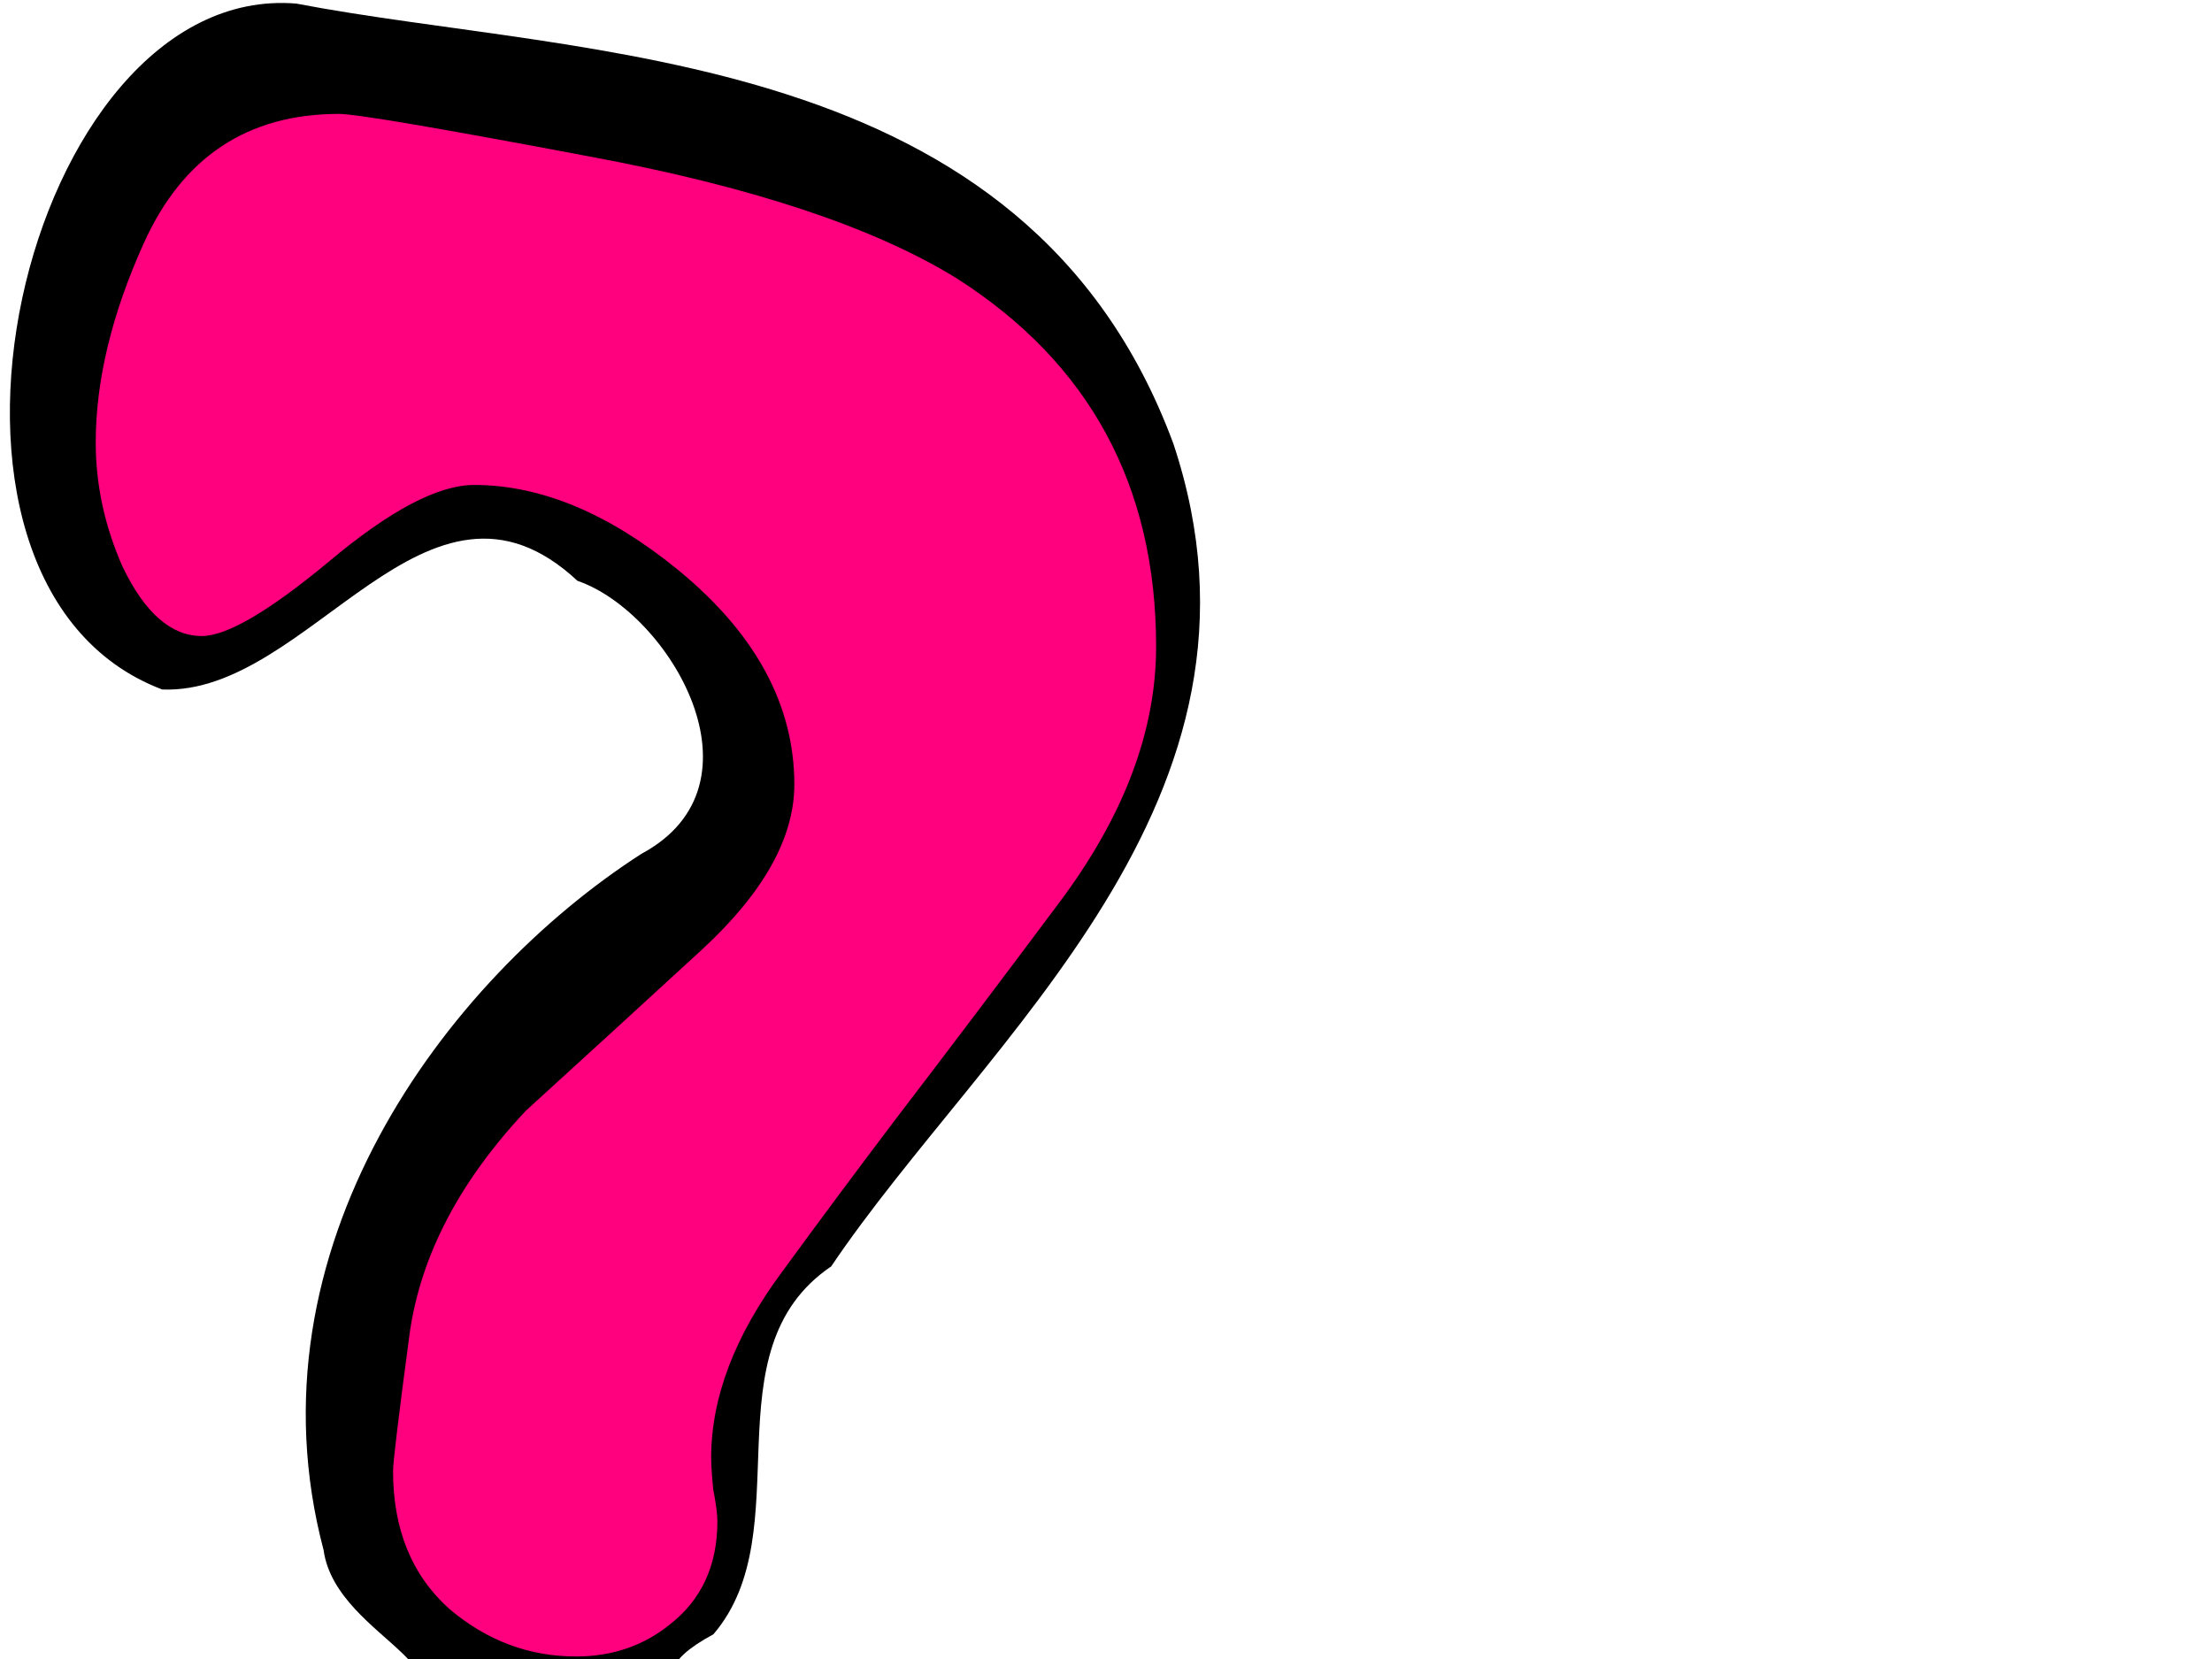
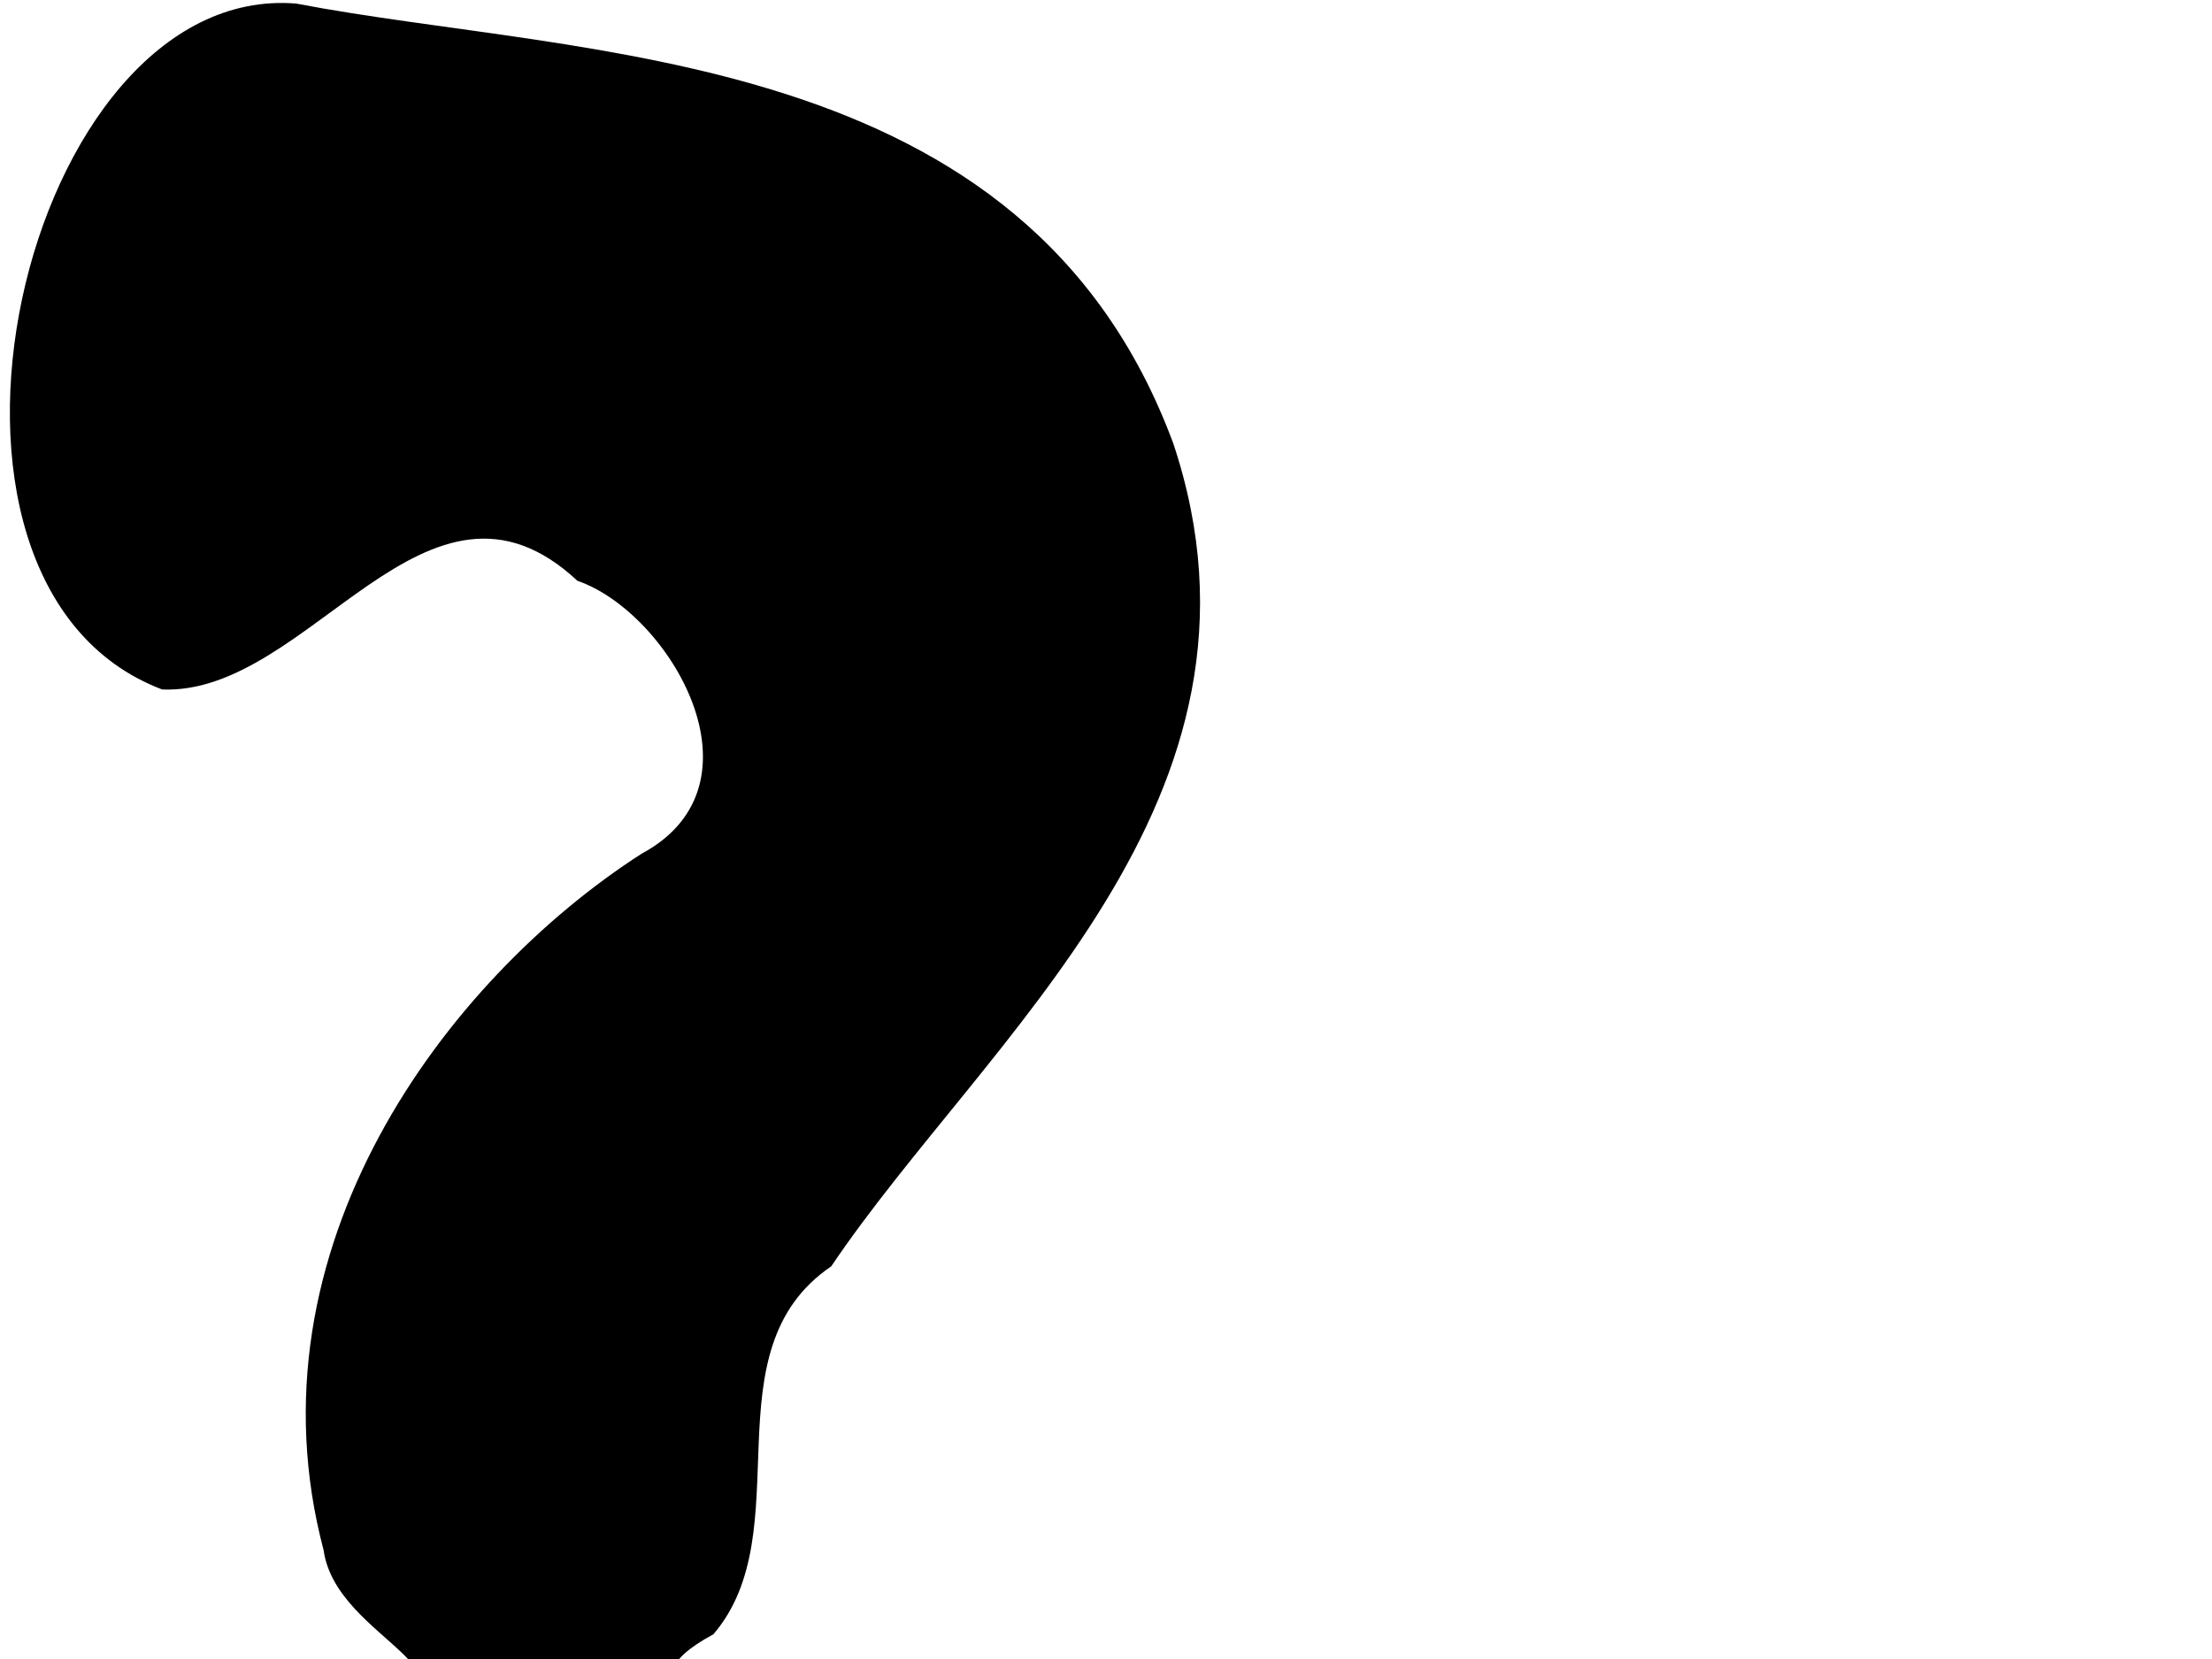
<svg xmlns="http://www.w3.org/2000/svg" width="640" height="480">
  <title>blue question mark</title>
  <g>
-     <path fill="none" fill-opacity="0.75" fill-rule="evenodd" stroke="#000000" stroke-width="0.087px" id="path32258" d="m120.762,-93.792c0,3.875 0,7.75 0,0z" />
    <path fill="#000000" stroke-width="1px" id="text34096" d="m85.696,1.033c-78.882,-6.443 -119.598,167.786 -38.773,198.456c42.787,1.741 76.629,-72.001 120.138,-31.453c26.641,9.19 56.05,58.895 18.505,79.008c-56.57,36.428 -115.004,114.28 -91.94,201.452c3.68,26.583 51.754,35.585 13.806,50.176c-50.787,42.959 -16.283,148.221 42.298,144.91c54.481,13.501 109.775,-69.27 70.791,-129.558c-8.629,-20.496 -44.249,-24.824 -14.099,-41.189c25.528,-29.834 -1.978,-81.959 34.072,-106.433c44.589,-66.165 133.354,-134.855 98.99,-238.057c-42.725,-115.491 -170.355,-111.336 -253.788,-127.312z" />
-     <path fill="#ff007f" stroke-width="1px" id="text34100" d="m334.5,187.094c-0,24.54 -9.425,49.335 -28.274,74.386c-15.641,20.961 -31.282,41.667 -46.923,62.116c-11.23,14.826 -22.258,29.652 -33.086,44.478c-13.636,18.405 -20.454,36.298 -20.454,53.681c-0,2.045 0.2,5.113 0.601,9.202c0.802,4.09 1.203,7.158 1.203,9.202c-0,12.781 -4.612,22.751 -13.836,29.908c-7.62,6.135 -16.643,9.202 -27.071,9.202c-13.636,0 -25.867,-4.601 -36.696,-13.804c-10.829,-9.713 -16.243,-23.006 -16.243,-39.877c0,-2.556 1.604,-15.848 4.813,-39.877c3.208,-22.494 14.438,-43.967 33.688,-64.417c16.844,-15.337 33.888,-30.93 51.134,-46.779c17.646,-16.359 26.469,-32.208 26.469,-47.546c-0,-23.006 -11.229,-43.711 -33.688,-62.116c-20.053,-16.359 -39.704,-24.539 -58.954,-24.54c-10.427,0 -24.464,7.413 -42.11,22.239c-17.245,14.315 -29.477,21.473 -36.696,21.472c-8.823,0 -16.443,-6.646 -22.86,-19.938c-5.213,-11.758 -7.82,-23.772 -7.82,-36.043c0,-17.893 4.612,-37.065 13.836,-57.515c11.23,-25.05 30.079,-37.576 56.548,-37.576c4.813,0.001 28.875,4.09 72.189,12.27c46.923,8.692 82.415,20.45 106.478,35.276c38.5,24.54 57.751,60.072 57.751,106.594m-113.697,381.899c-0,18.405 -6.016,32.975 -18.047,43.711c-11.631,10.225 -25.066,15.337 -40.305,15.337c-14.037,0 -26.67,-5.368 -37.899,-16.104c-11.23,-11.247 -16.844,-25.562 -16.844,-42.944c0,-17.382 5.614,-31.441 16.844,-42.178c11.229,-11.247 23.862,-16.871 37.899,-16.871c14.839,0 27.873,4.857 39.102,14.57c12.833,11.247 19.25,26.074 19.25,44.478" />
    <path fill="none" fill-opacity="0.75" fill-rule="evenodd" stroke="#000000" stroke-width="0.47px" id="path31367" d="m120.791,600.626c0,0.921 0,1.842 0,0z" />
    <title>Layer 1</title>
  </g>
</svg>